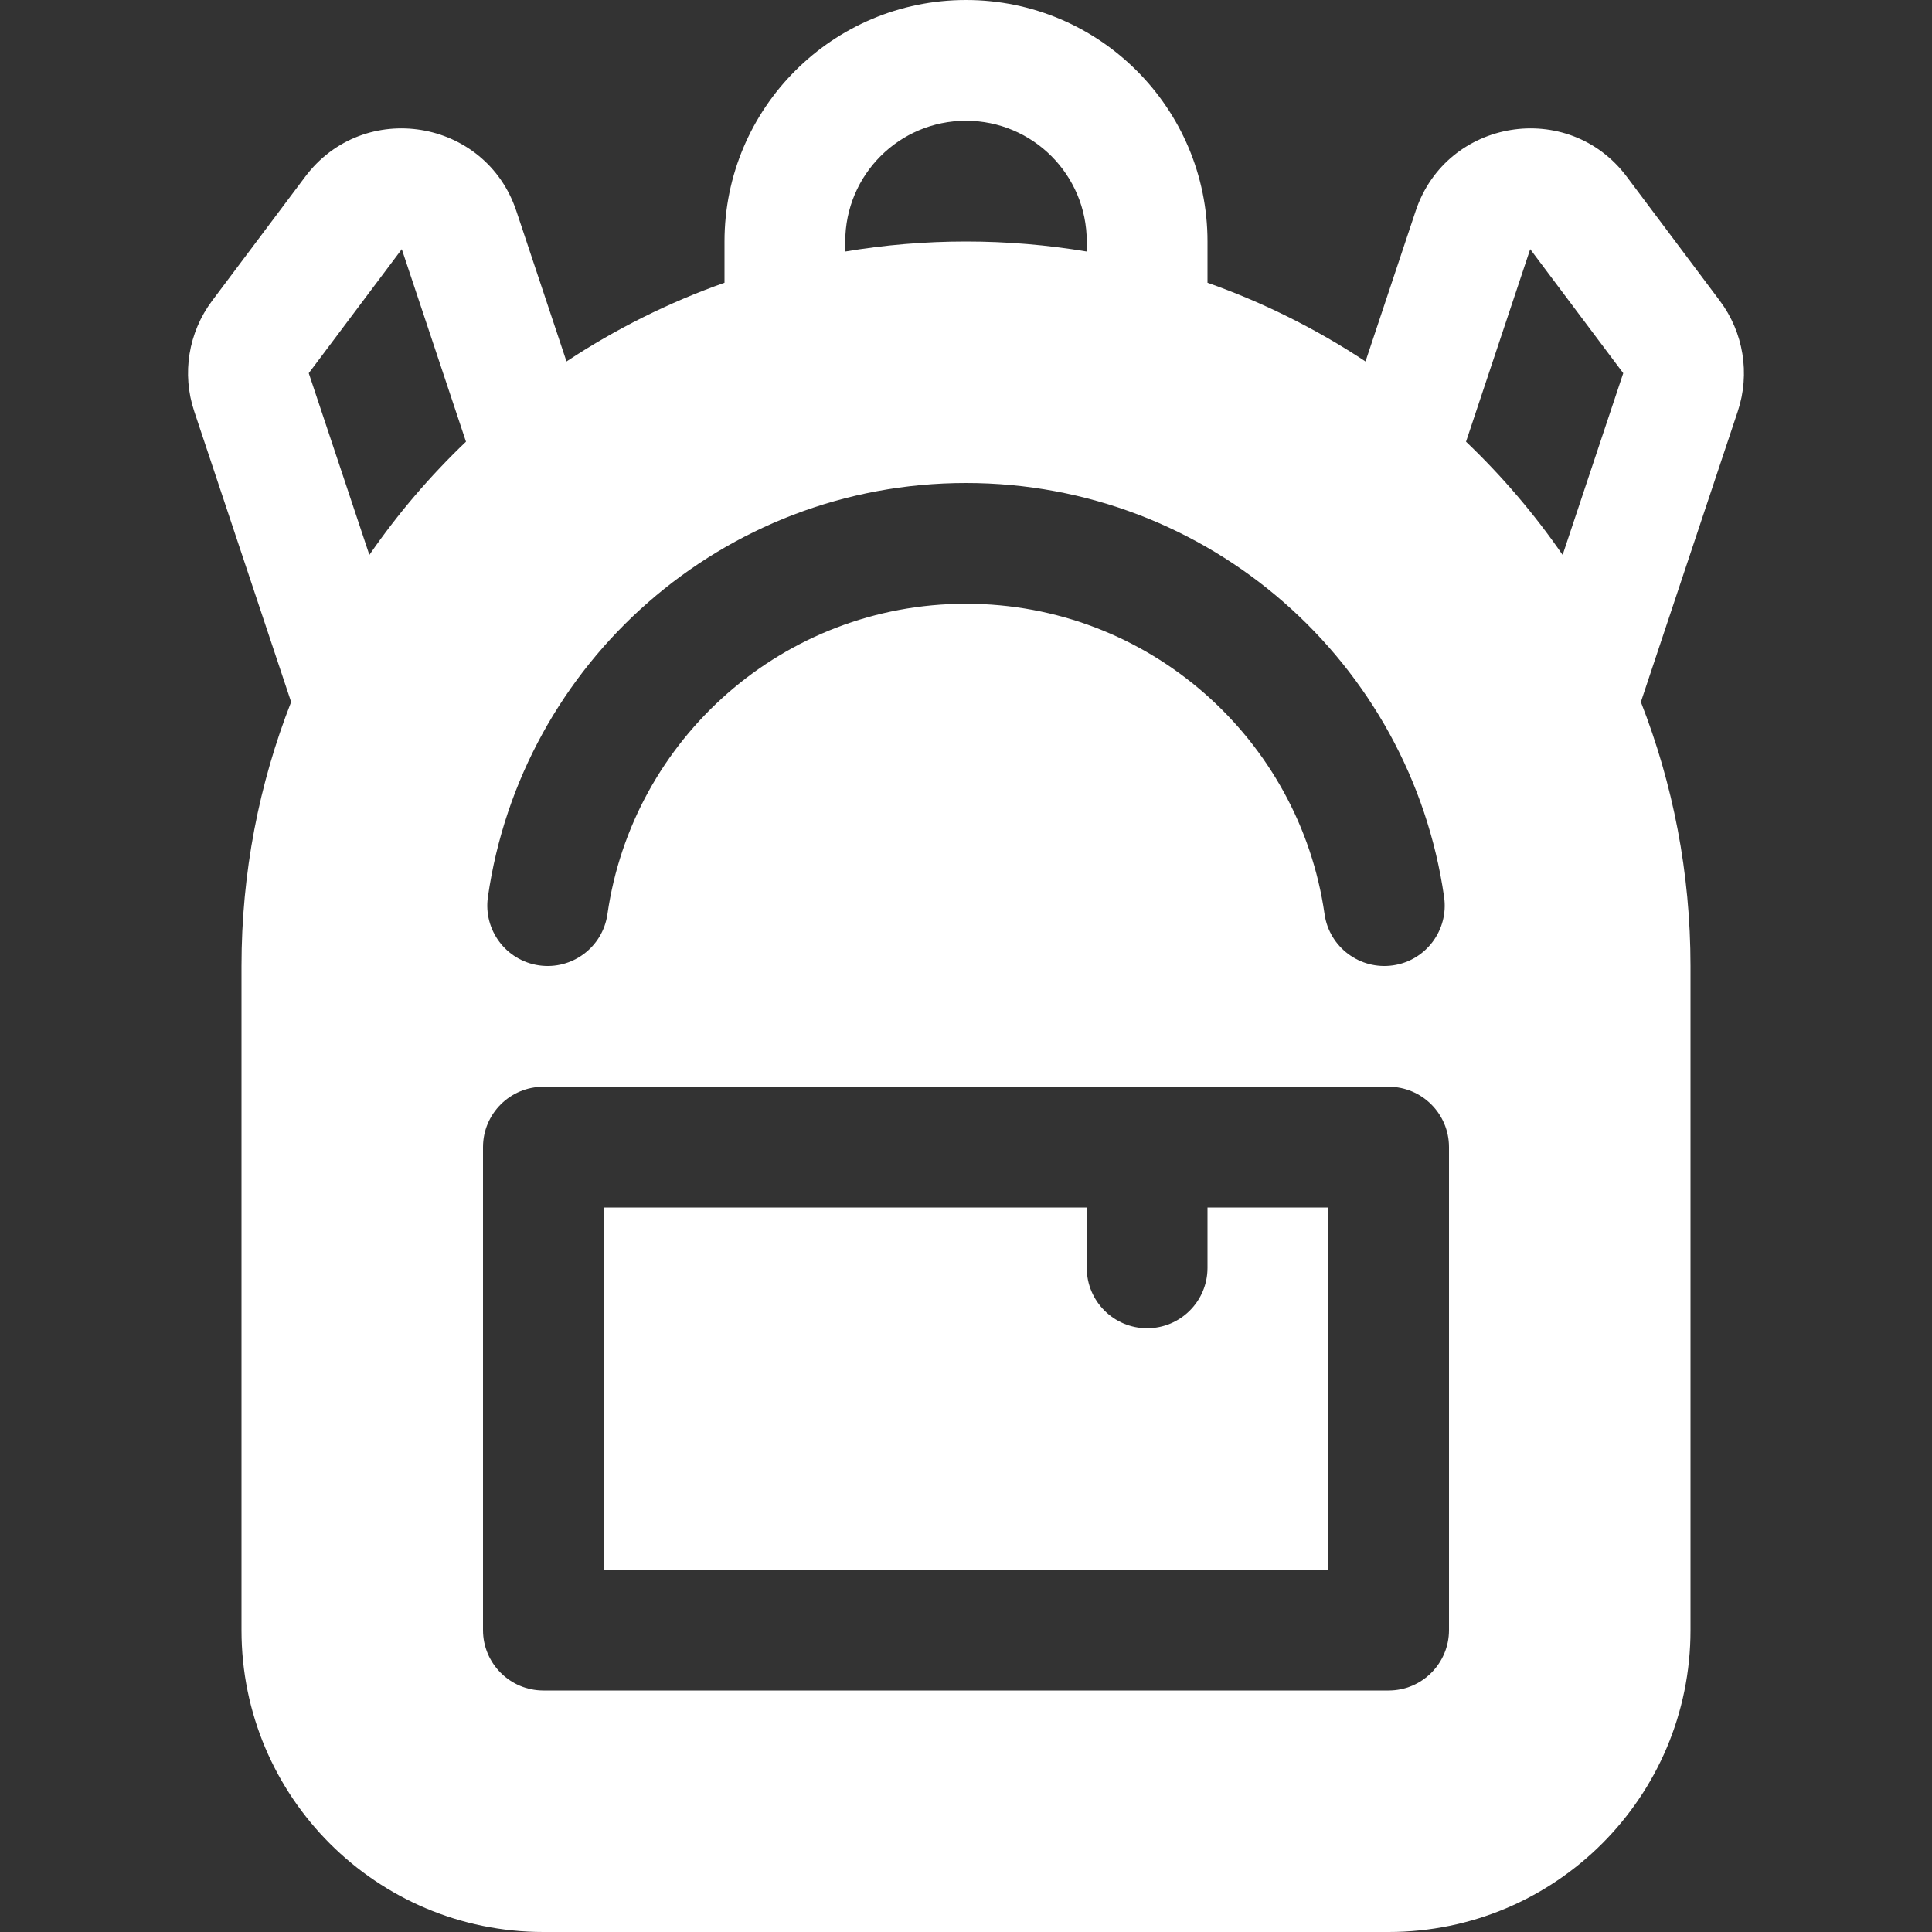
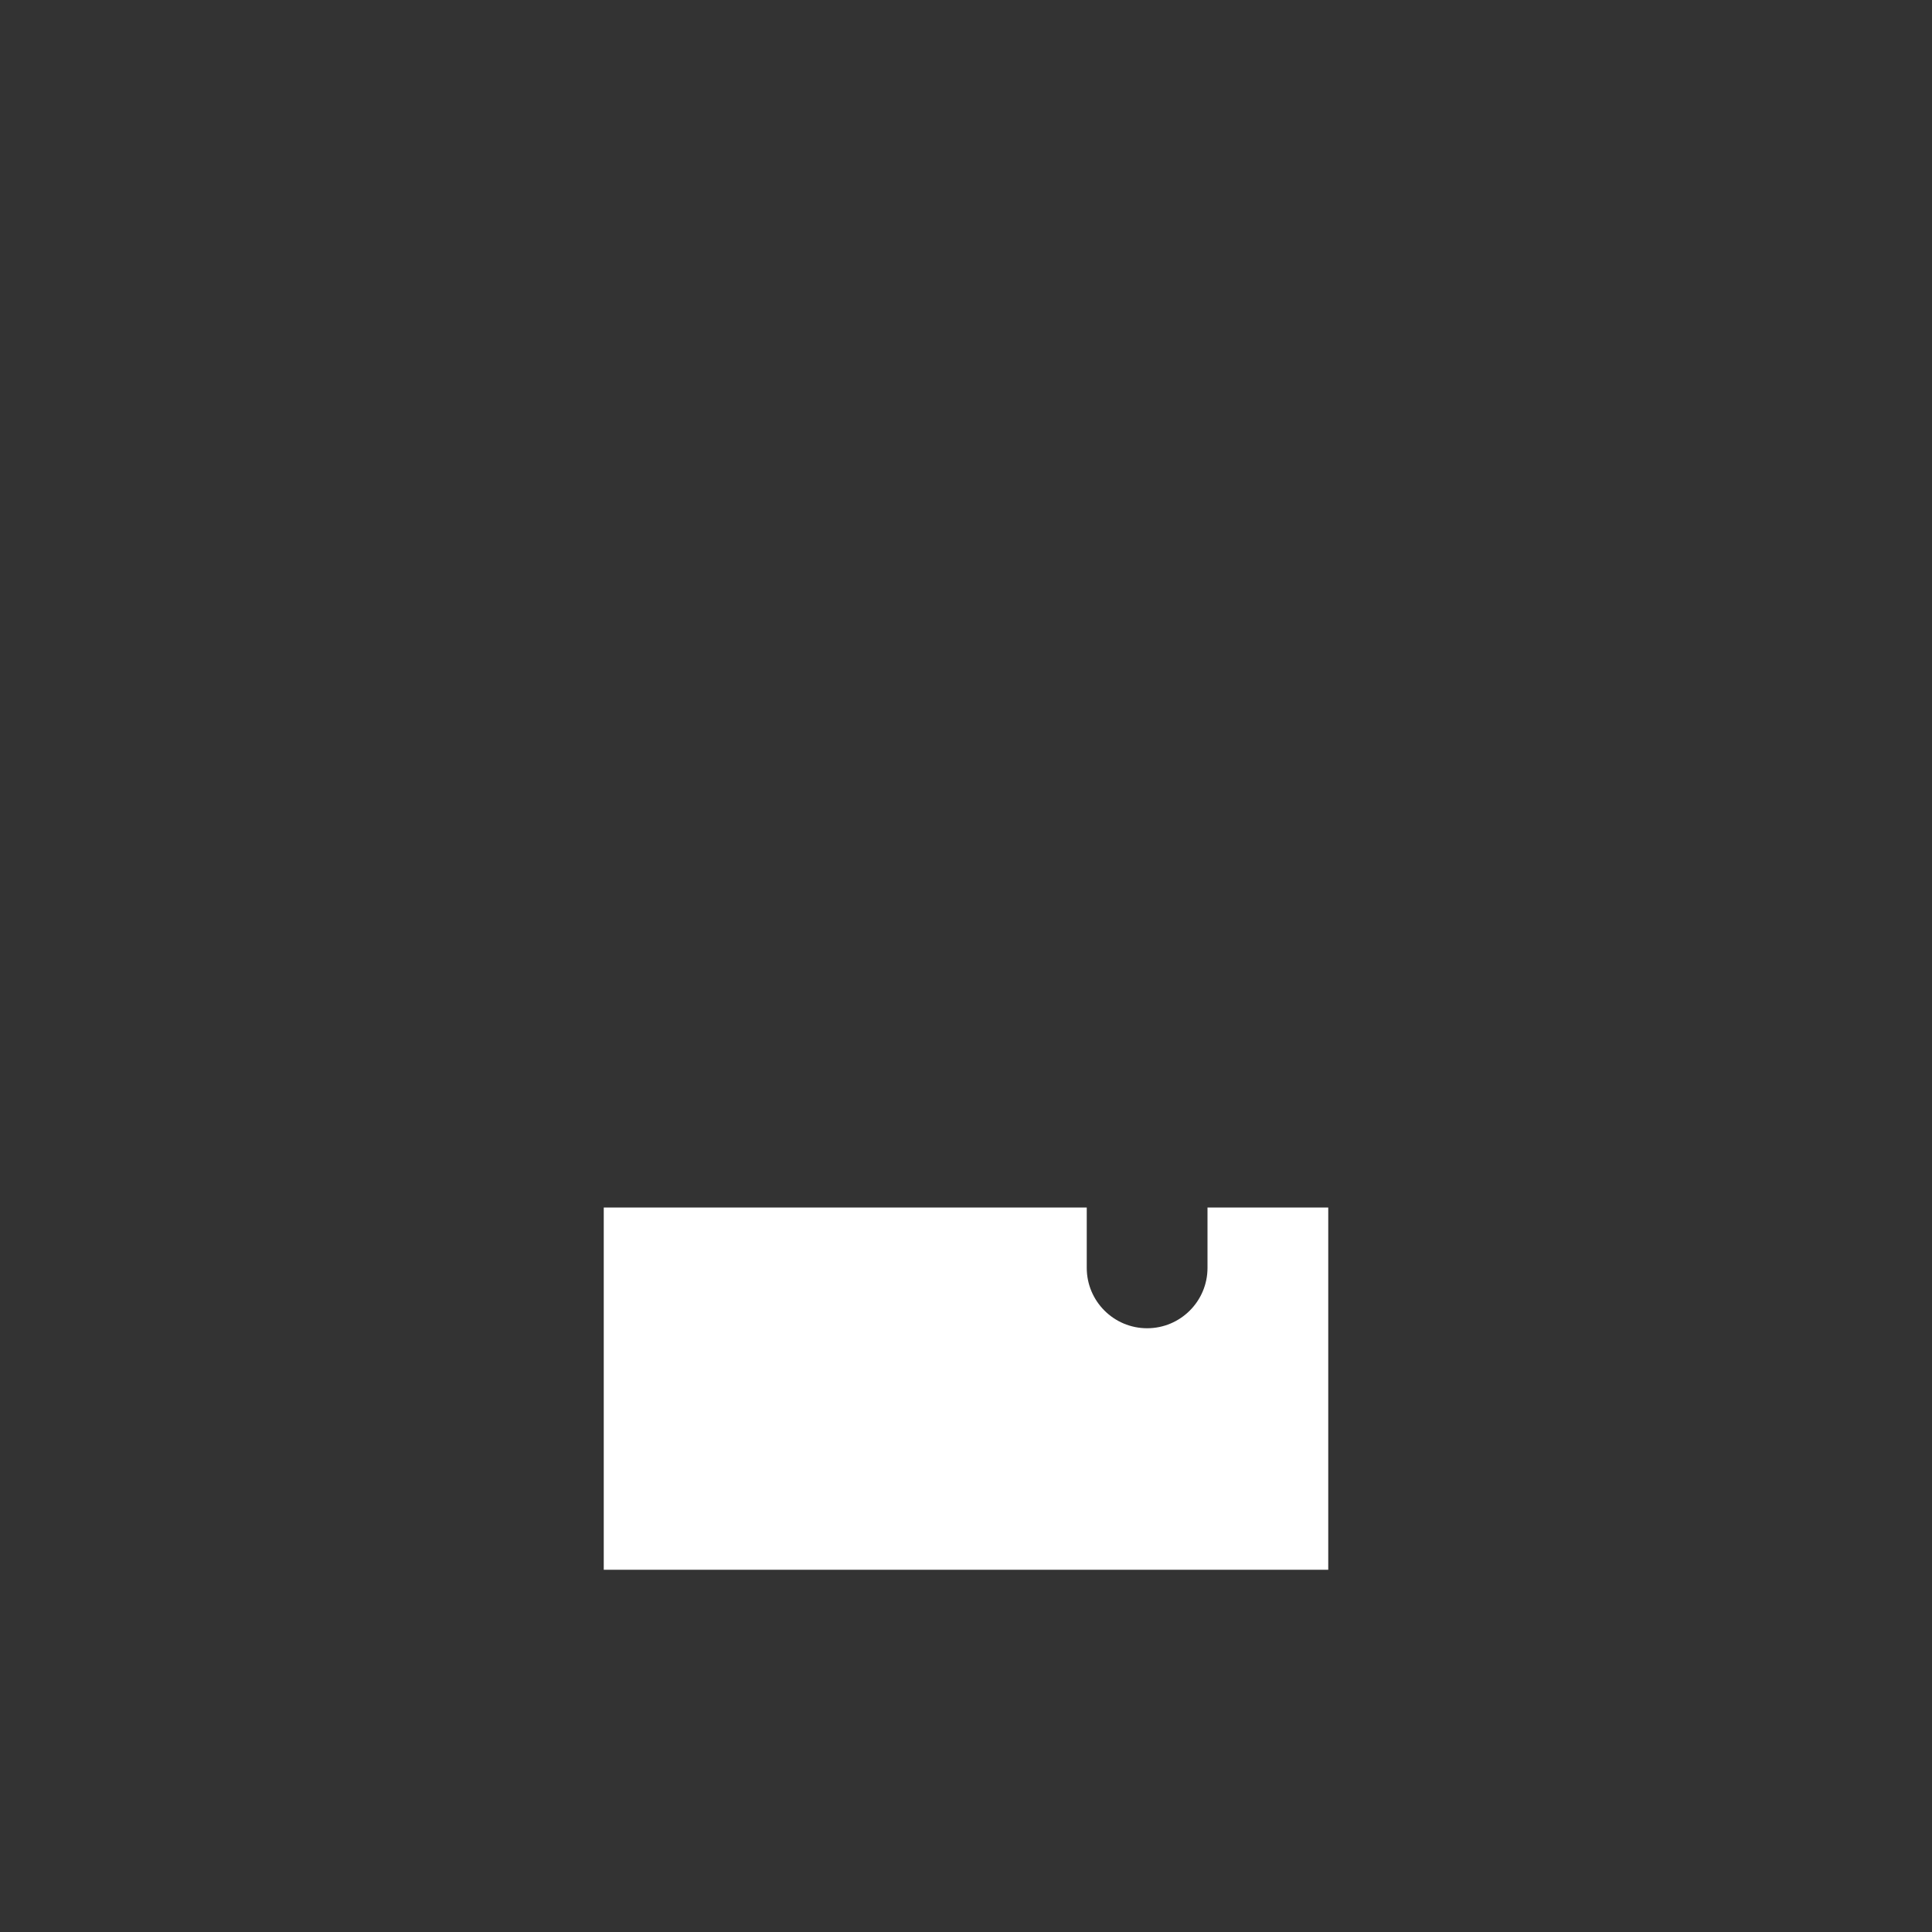
<svg xmlns="http://www.w3.org/2000/svg" width="32" height="32" viewBox="0 0 32 32" fill="none">
  <rect x="0" y="0" width="32" height="32" fill="#333333" stroke="none" />
  <path d="M10 20V26H22V20H20V21C20 21.552 19.552 22 19 22C18.448 22 18 21.552 18 21V20H10Z" fill="white" />
-   <path d="M12 4V4.683C11.07 5.012 10.192 5.452 9.383 5.987L8.552 3.494C8.042 1.964 6.023 1.636 5.055 2.927L3.514 4.981C3.12 5.506 3.009 6.191 3.217 6.813L4.822 11.627C4.291 12.982 4 14.457 4 16V27.002C4 29.764 6.239 32 9 32H23C25.761 32 28 29.764 28 27.002V16C28 14.457 27.709 12.982 27.178 11.627L28.783 6.813C28.99 6.191 28.879 5.506 28.485 4.981L26.945 2.927C25.977 1.636 23.958 1.964 23.448 3.494L22.617 5.987C21.808 5.452 20.93 5.012 20 4.683V4C20 1.791 18.209 0 16 0C13.791 0 12 1.791 12 4ZM14 4C14 2.895 14.895 2 16 2C17.105 2 18 2.895 18 4V4.166C17.349 4.057 16.681 4 16 4C15.319 4 14.65 4.057 14 4.166V4ZM25.882 9.191C25.414 8.512 24.877 7.884 24.282 7.316L25.345 4.127L26.886 6.181L25.882 9.191ZM7.718 7.316C7.123 7.884 6.586 8.512 6.118 9.191L5.114 6.181L6.655 4.127L7.718 7.316ZM8.081 14.858C8.636 10.981 11.969 8 16 8C20.031 8 23.364 10.981 23.919 14.858C23.997 15.405 23.617 15.912 23.071 15.99C22.524 16.068 22.017 15.688 21.939 15.142C21.523 12.235 19.022 10 16 10C12.978 10 10.477 12.235 10.061 15.142C9.983 15.688 9.476 16.068 8.929 15.99C8.383 15.912 8.003 15.405 8.081 14.858ZM8 19C8 18.448 8.448 18 9 18H23C23.552 18 24 18.448 24 19V27C24 27.552 23.552 28 23 28H9C8.448 28 8 27.552 8 27V19Z" fill="white" />
</svg>